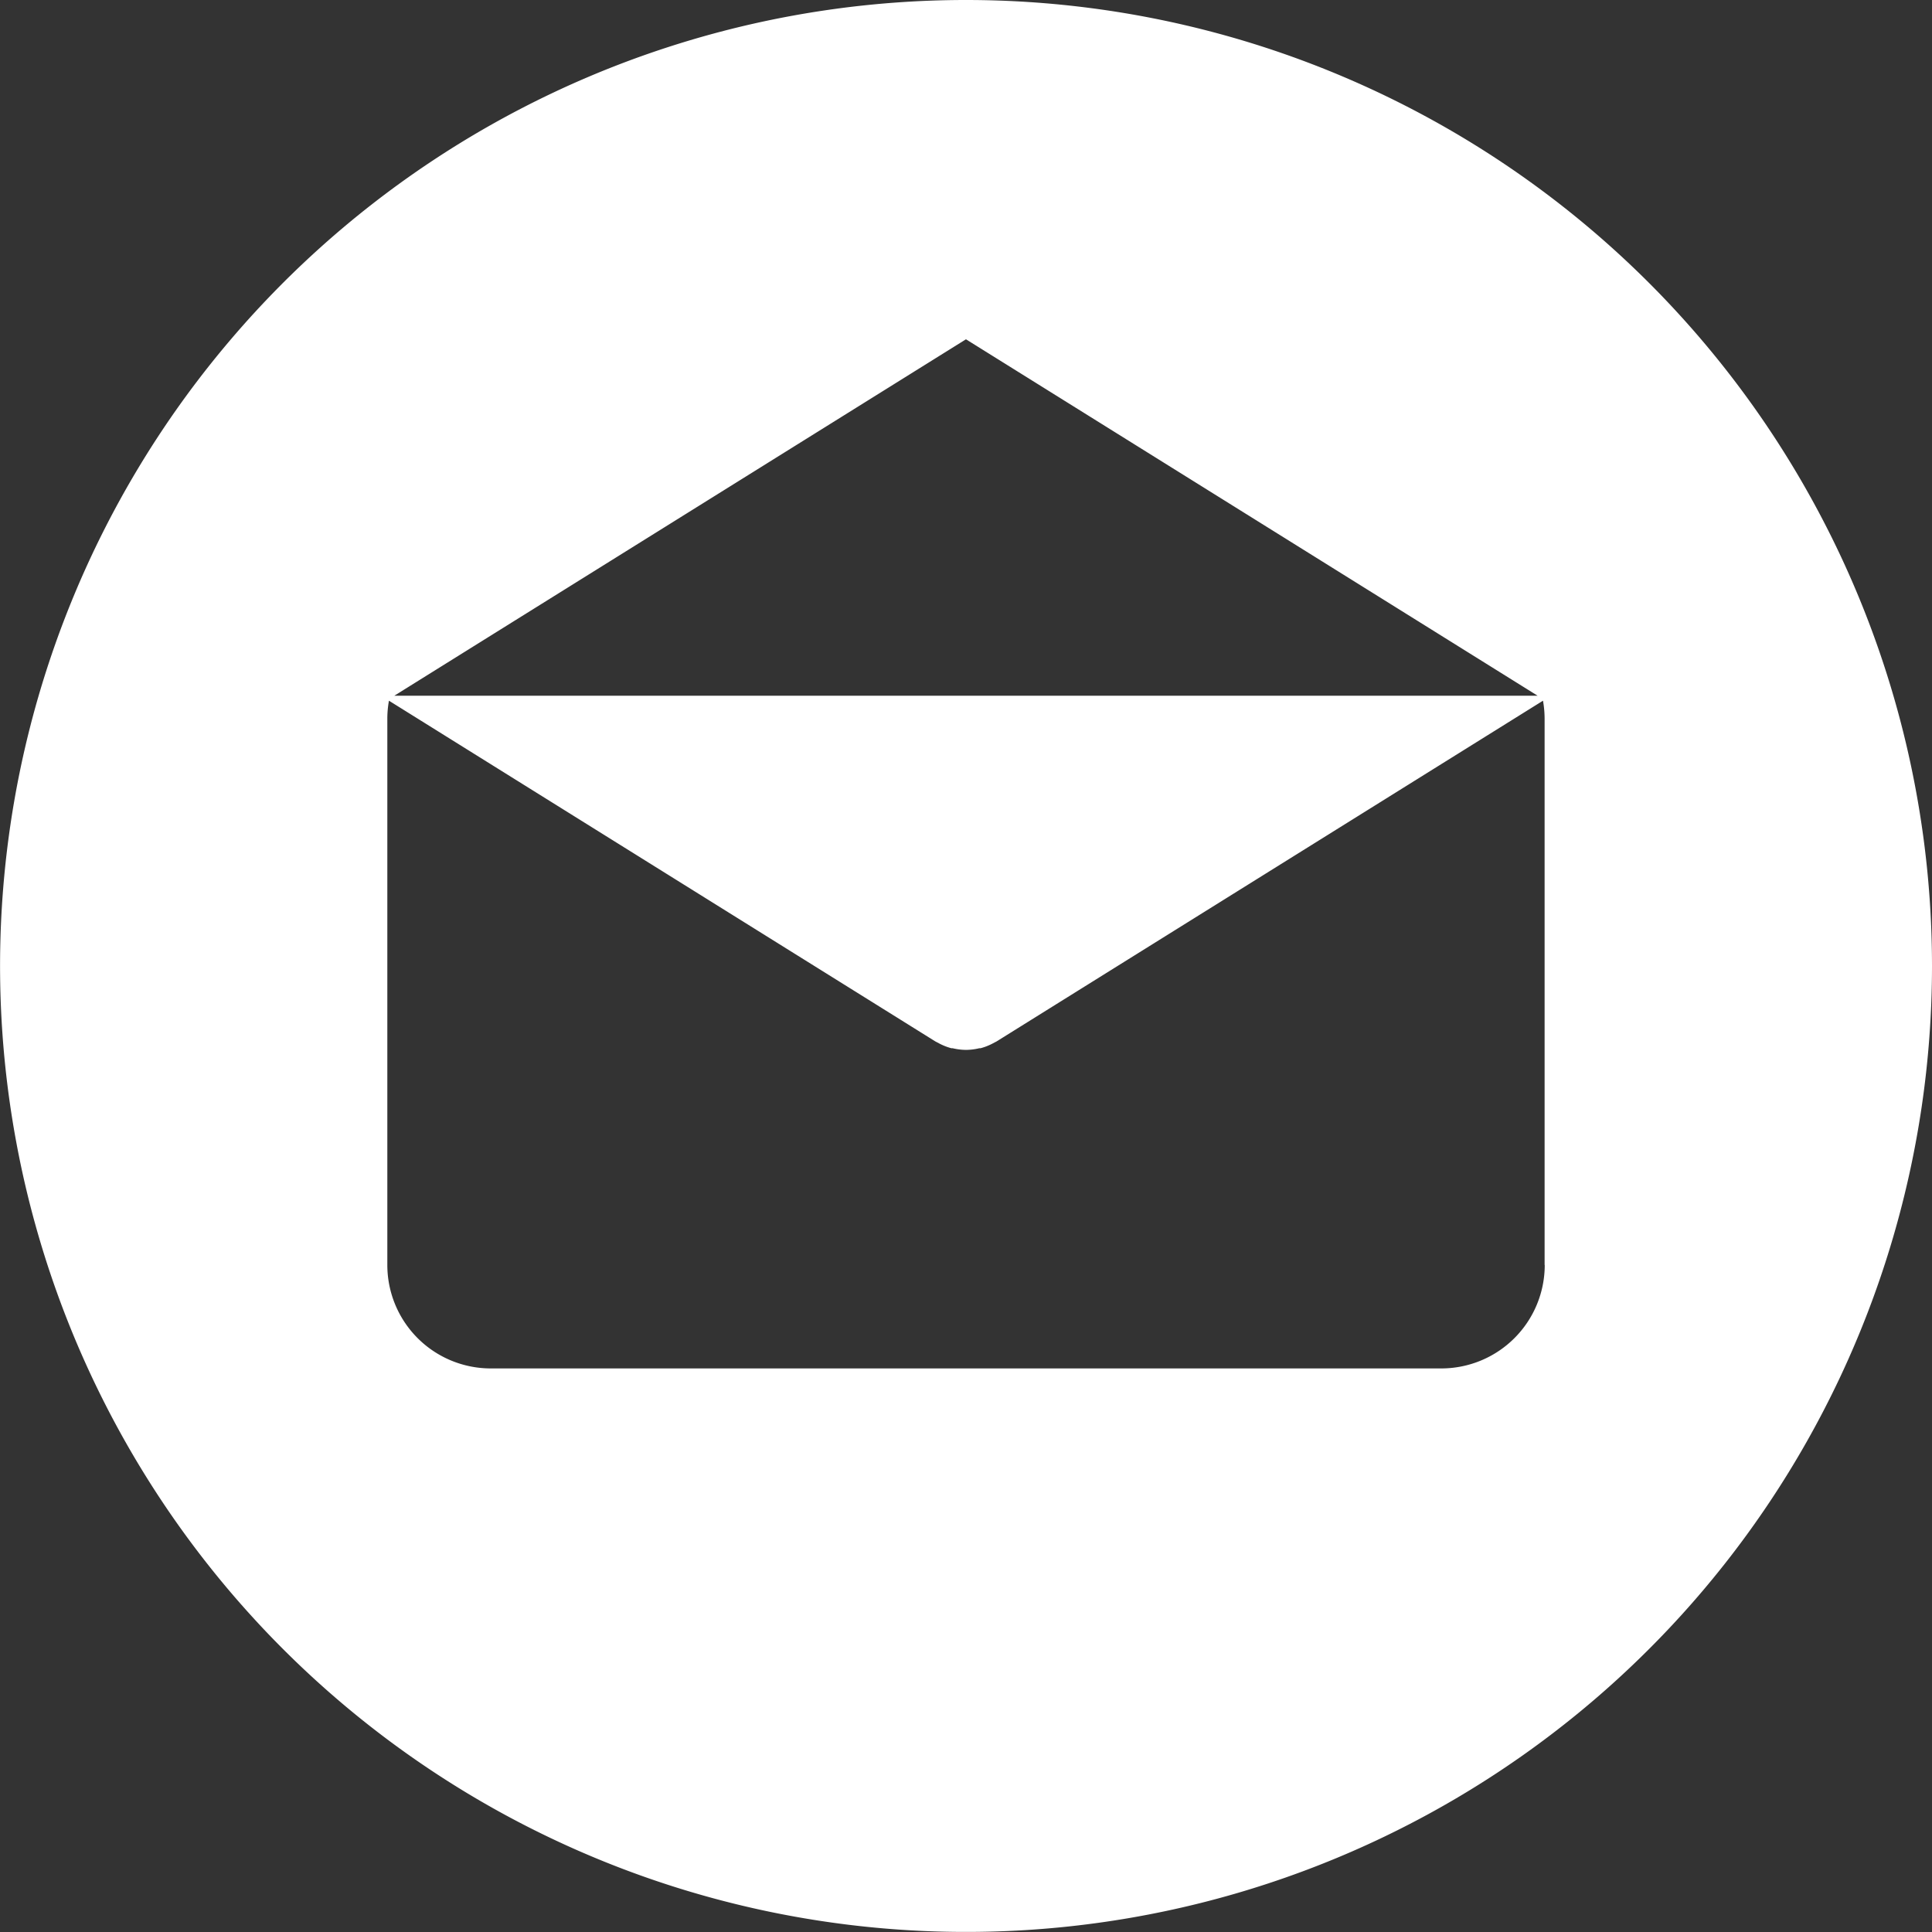
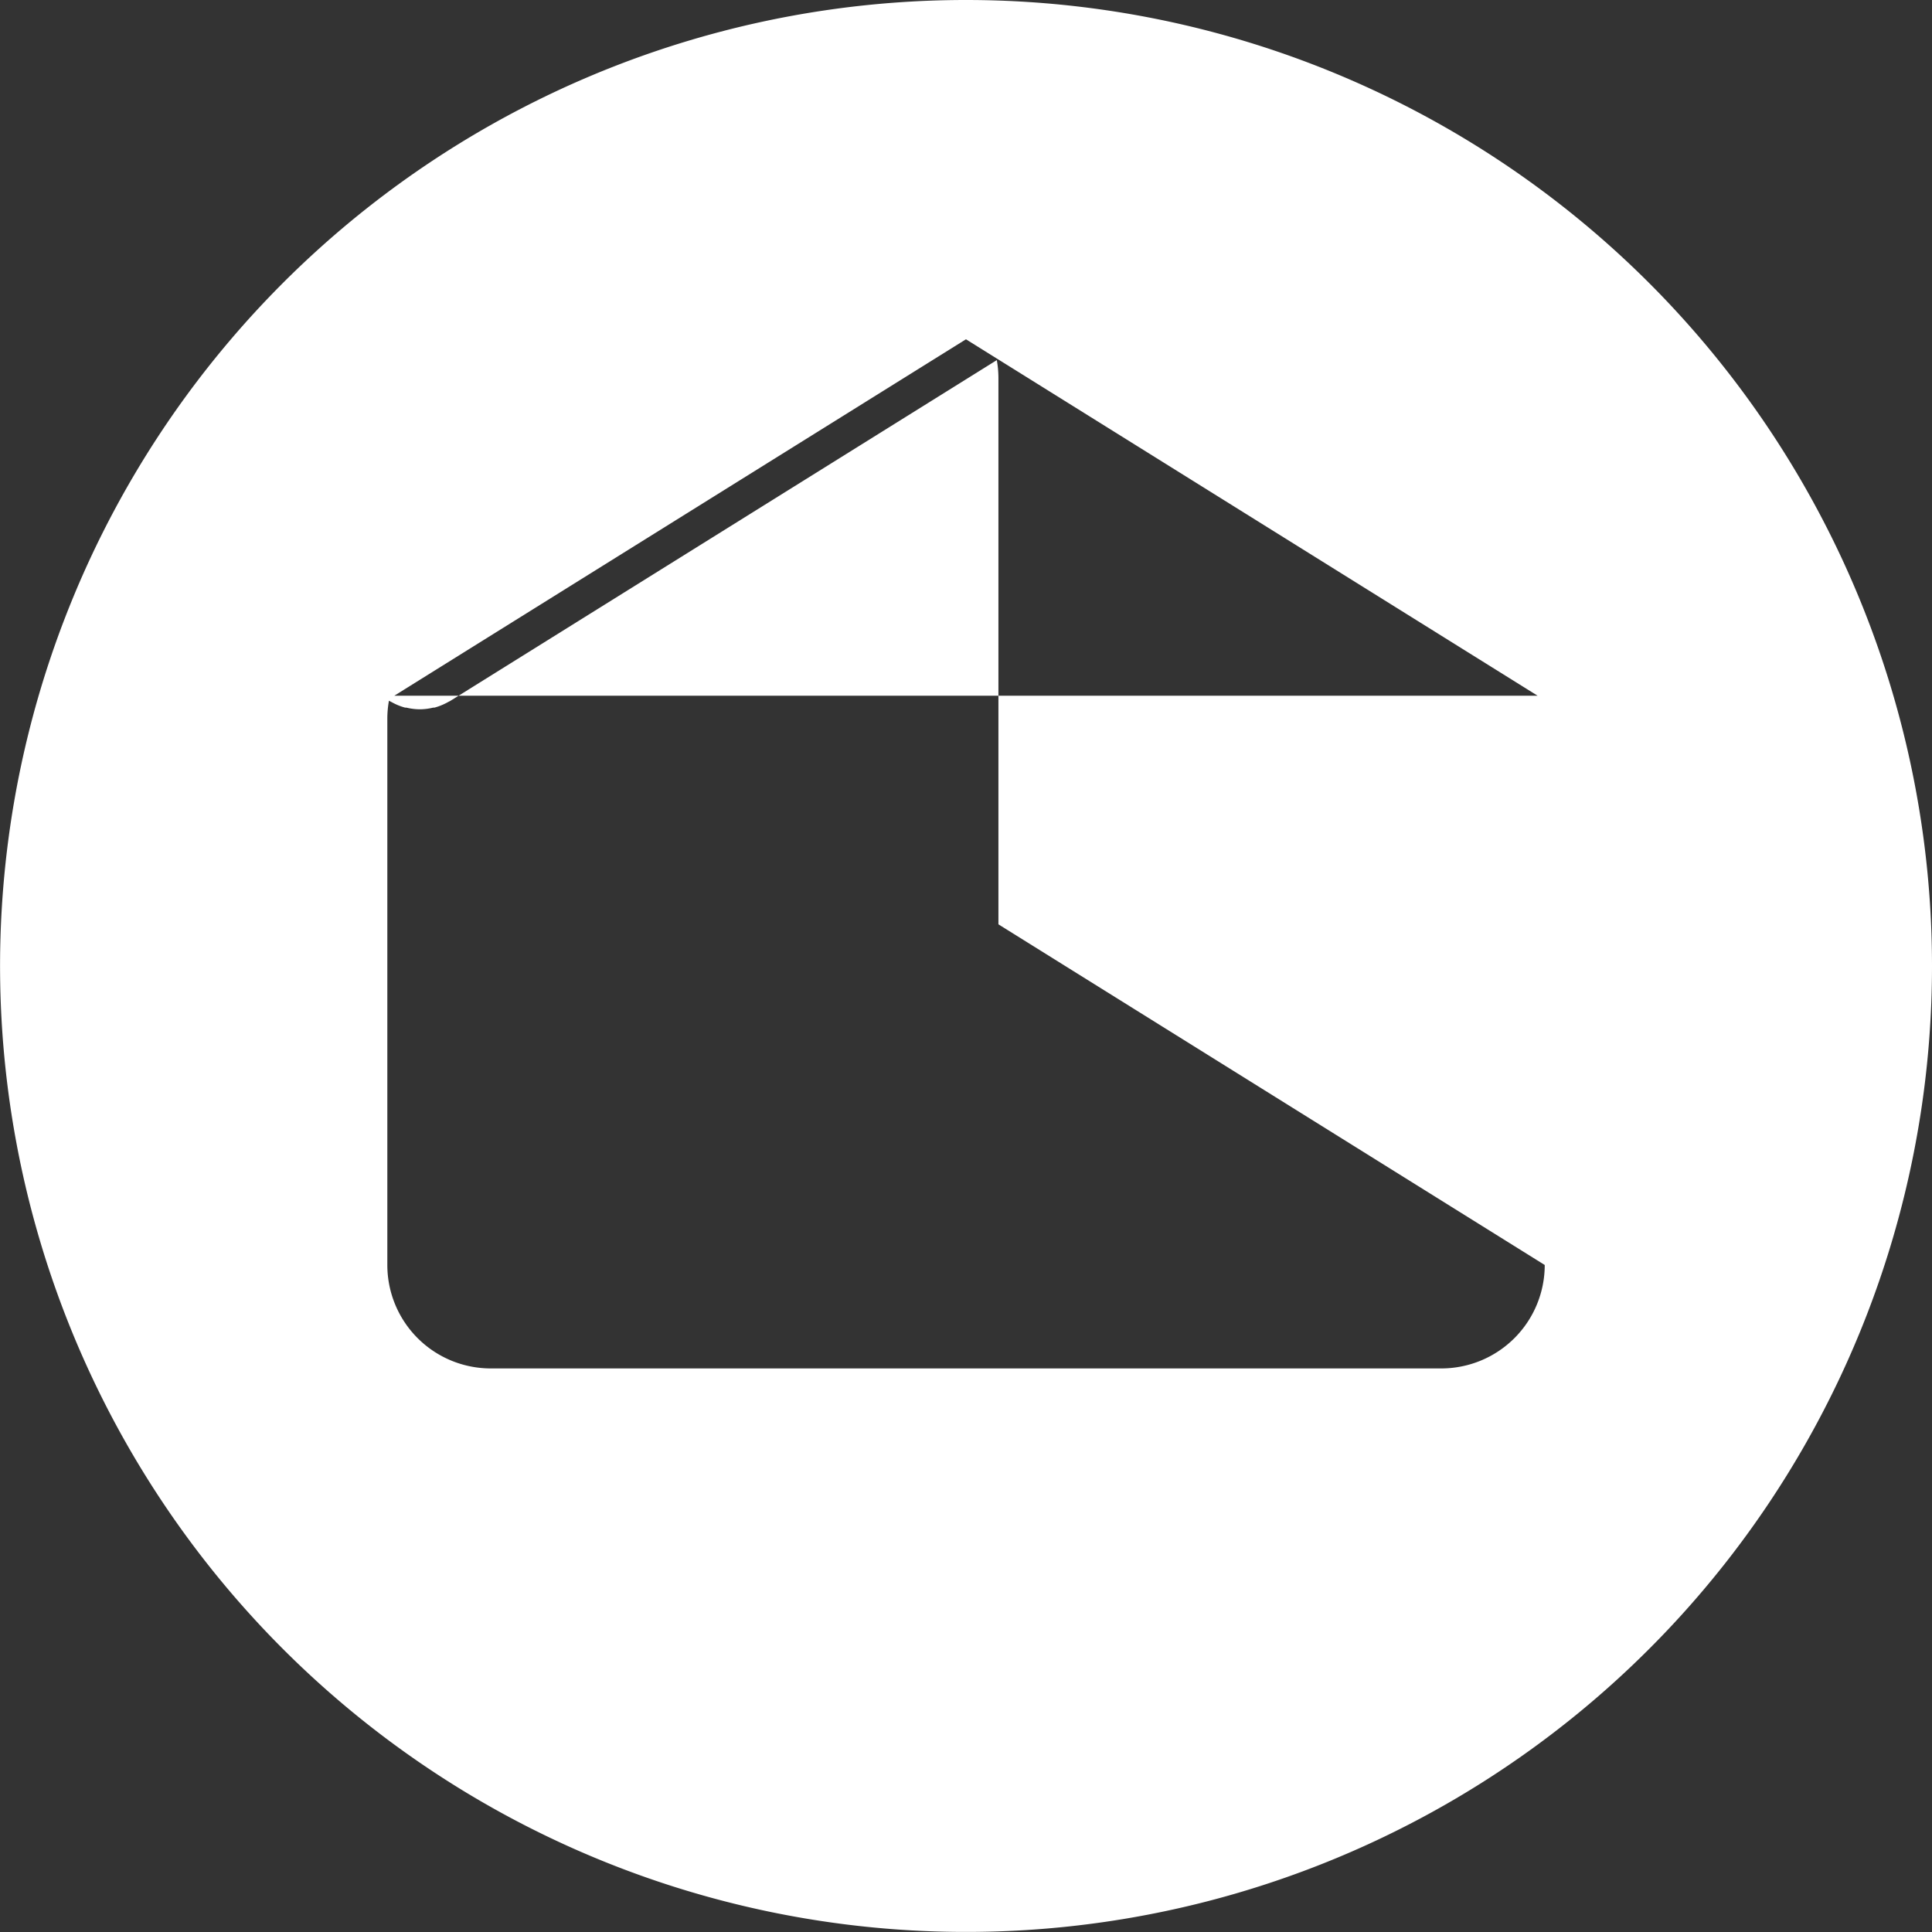
<svg xmlns="http://www.w3.org/2000/svg" width="29.883" height="29.883" viewBox="0 0 29.883 29.883">
  <rect x="0" y="0" width="29.883" height="29.883" fill="#333333" stroke="none" />
  <g transform="translate(0 0)">
-     <path d="M14.942,0A14.941,14.941,0,1,0,29.884,14.941,14.942,14.942,0,0,0,14.942,0Zm0,5.248,8.842,5.513H6.1Zm8.952,14.318h0a1.6,1.6,0,0,1-1.6,1.6H7.592a1.6,1.6,0,0,1-1.6-1.6V11.112a1.592,1.592,0,0,1,.025-.274l8.448,5.268c.01.006.021.011.032.017l.034.018a.887.887,0,0,0,.184.072l.019,0a.911.911,0,0,0,.208.026h0a.9.9,0,0,0,.208-.026l.019,0a.9.9,0,0,0,.184-.072l.034-.018c.011-.006.022-.01.032-.017l8.448-5.268a1.591,1.591,0,0,1,.025.274v8.453Z" transform="translate(-0.001)" fill="#fff" />
+     <path d="M14.942,0A14.941,14.941,0,1,0,29.884,14.941,14.942,14.942,0,0,0,14.942,0Zm0,5.248,8.842,5.513H6.1Zm8.952,14.318h0a1.6,1.6,0,0,1-1.6,1.6H7.592a1.6,1.6,0,0,1-1.6-1.6V11.112a1.592,1.592,0,0,1,.025-.274c.01.006.021.011.032.017l.034.018a.887.887,0,0,0,.184.072l.019,0a.911.911,0,0,0,.208.026h0a.9.9,0,0,0,.208-.026l.019,0a.9.9,0,0,0,.184-.072l.034-.018c.011-.006.022-.01.032-.017l8.448-5.268a1.591,1.591,0,0,1,.025.274v8.453Z" transform="translate(-0.001)" fill="#fff" />
  </g>
</svg>